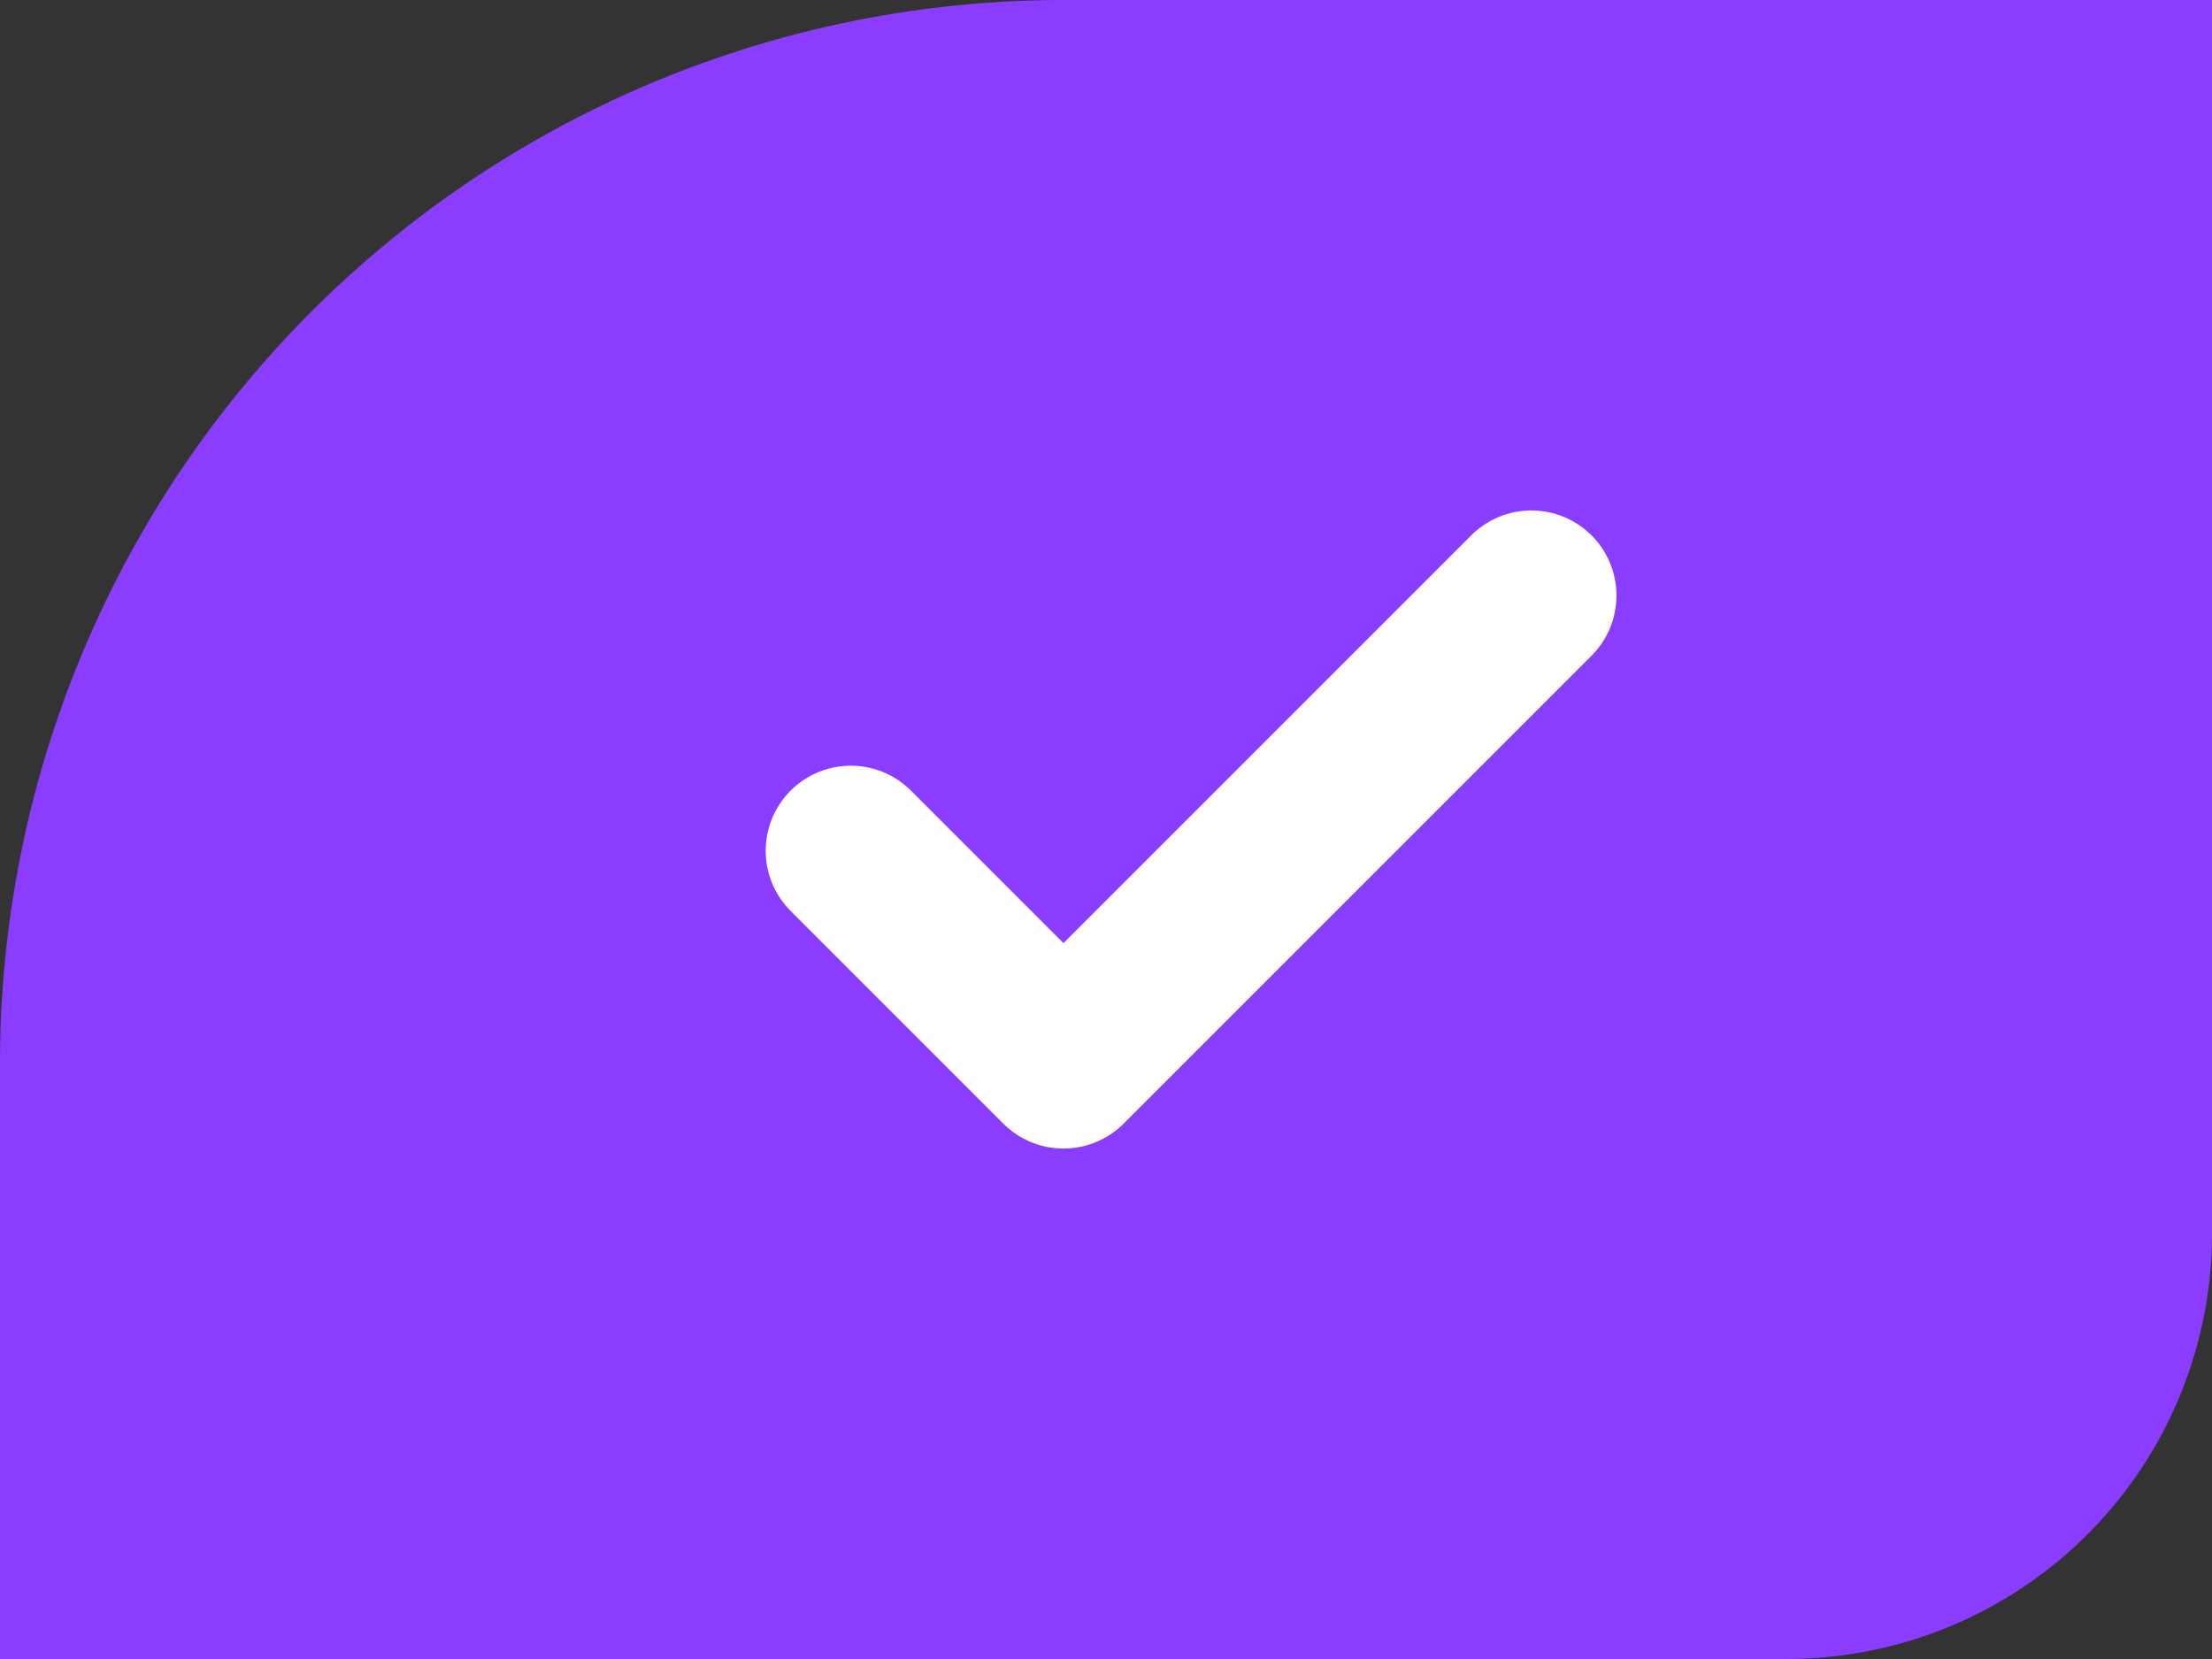
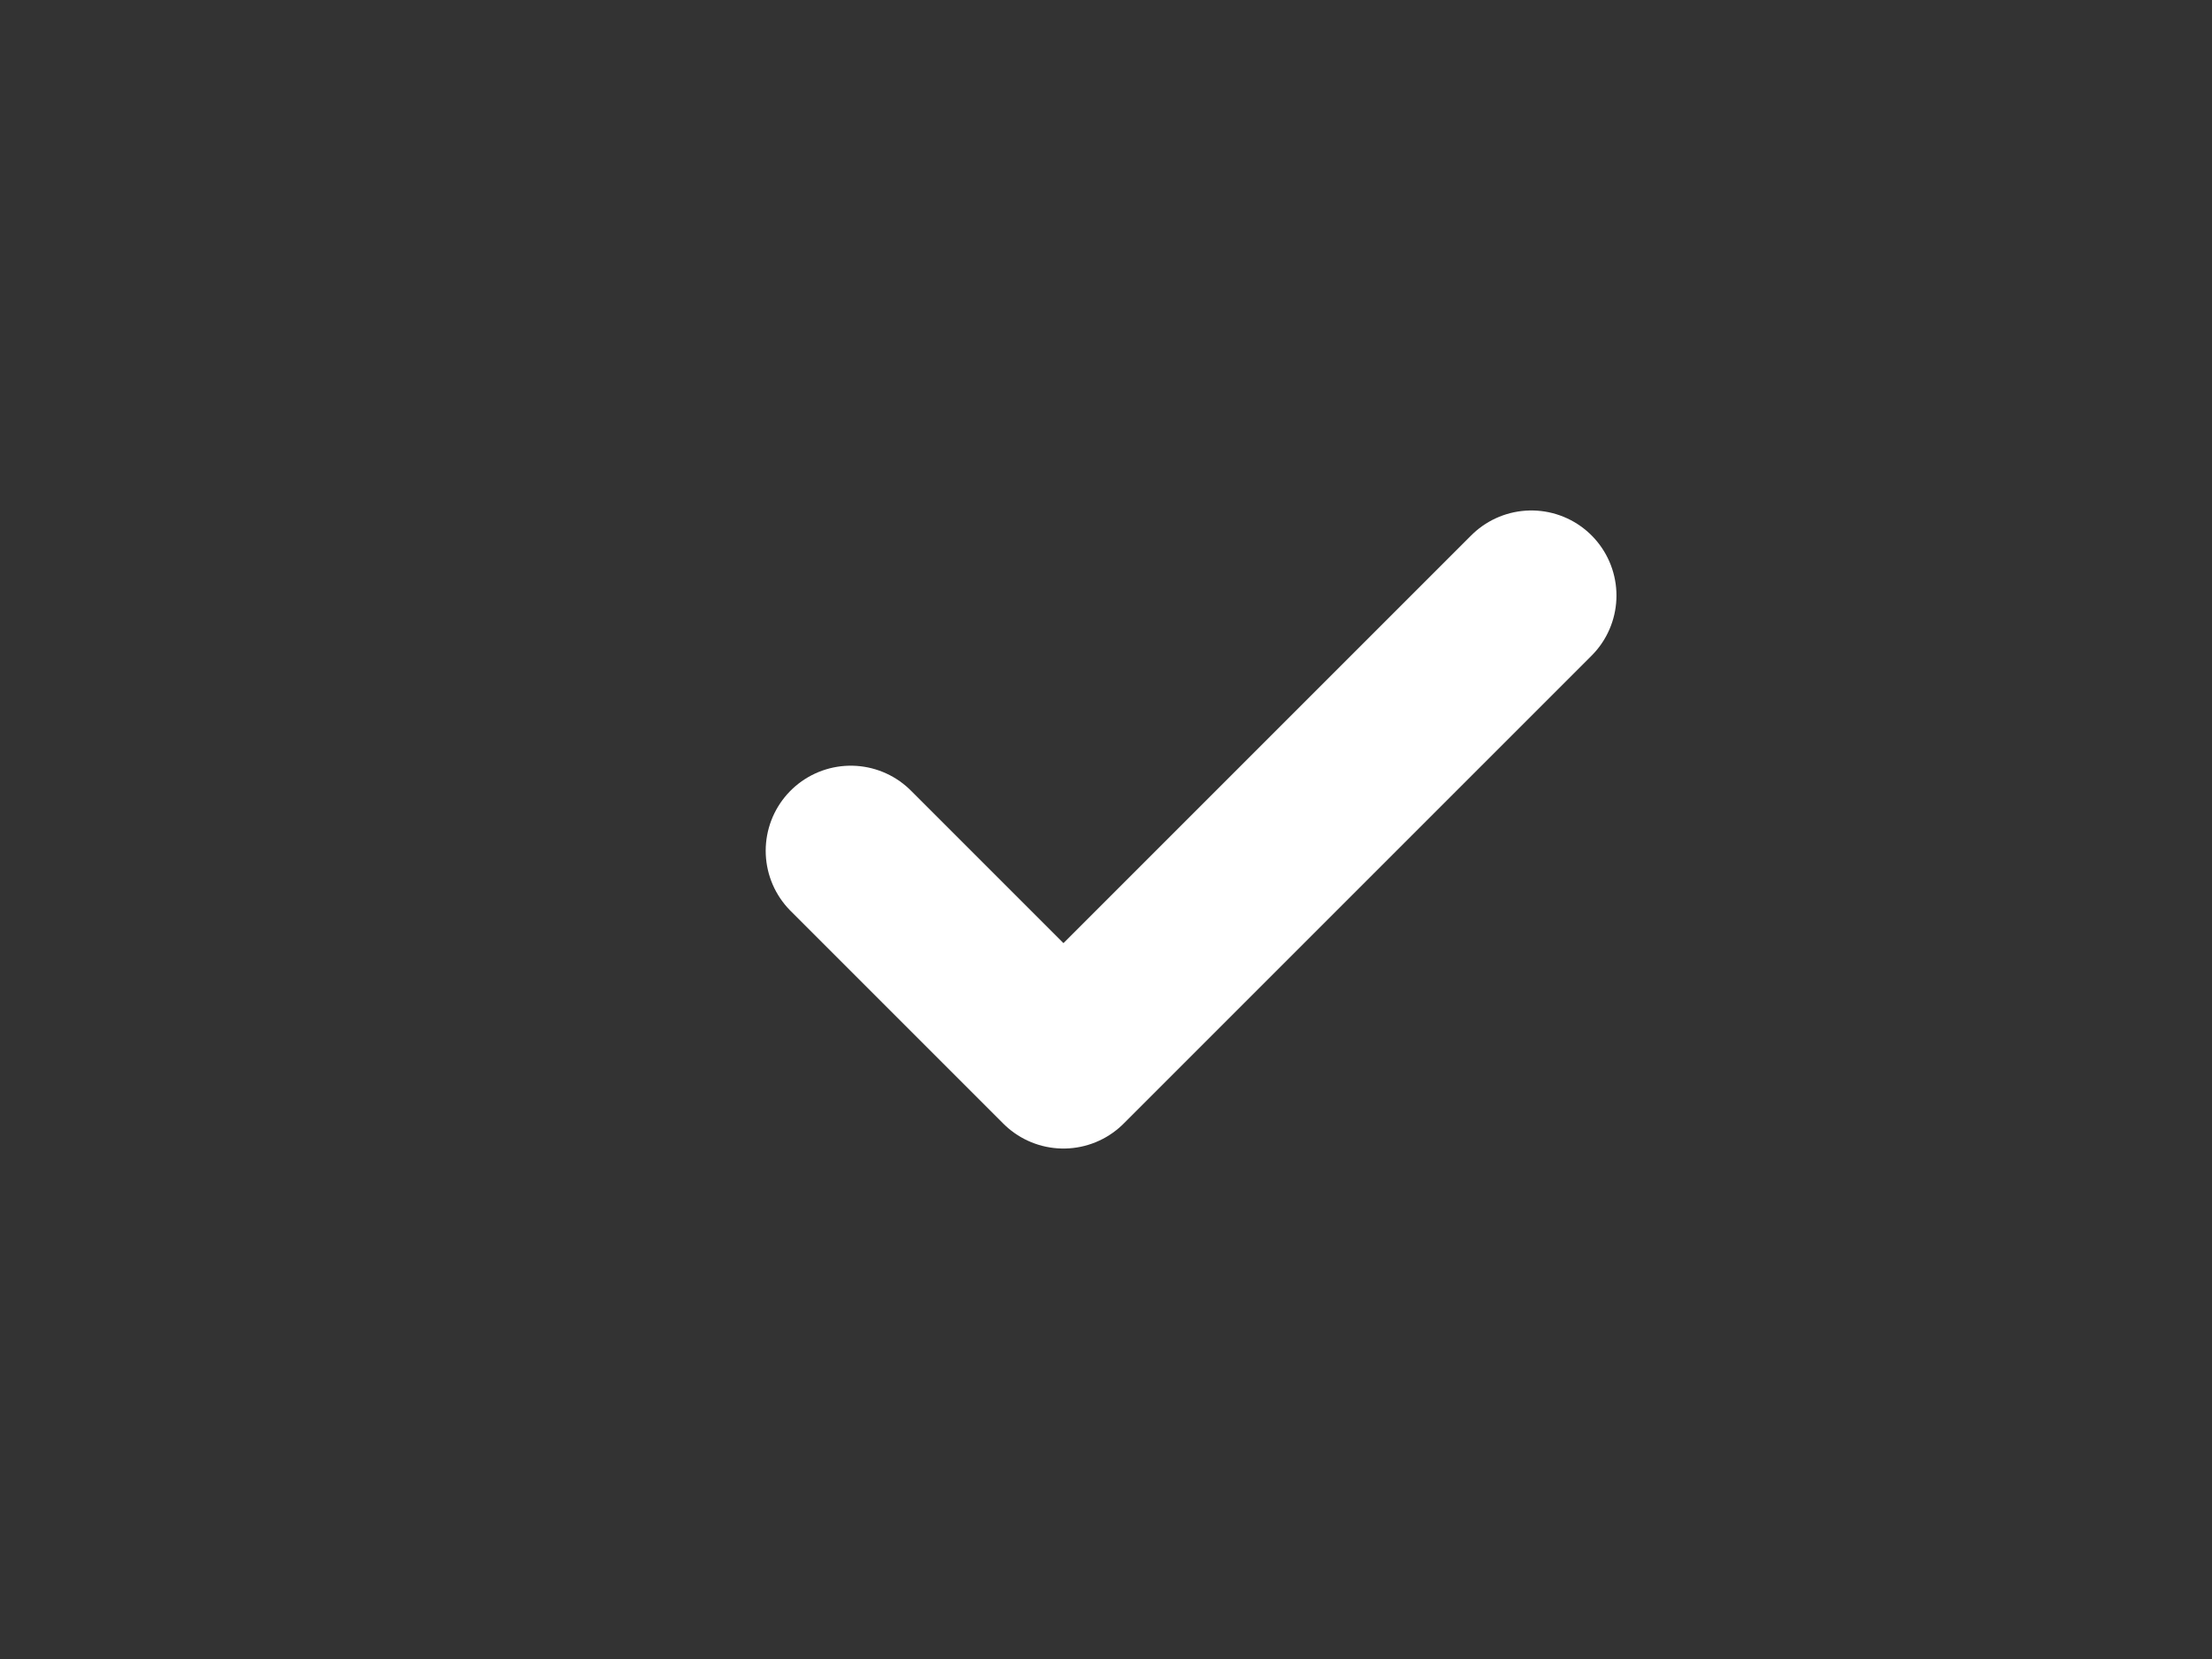
<svg xmlns="http://www.w3.org/2000/svg" width="52" height="39" viewBox="0 0 52 39">
  <rect x="0" y="0" width="52" height="39" fill="#333333" stroke="none" />
  <g id="icon_chick" transform="translate(-141.485 -201.4)">
-     <path id="Rectangle_31681" data-name="Rectangle 31681" d="M25,0H52a0,0,0,0,1,0,0V29A10,10,0,0,1,42,39H0a0,0,0,0,1,0,0V25A25,25,0,0,1,25,0Z" transform="translate(141.485 201.4)" fill="#8b3dff" />
    <path id="Path_1849" data-name="Path 1849" d="M20,806,9,817l-5-5" transform="translate(157.485 -590.6)" fill="none" stroke="#fff" stroke-linecap="round" stroke-linejoin="round" stroke-width="4" />
  </g>
</svg>